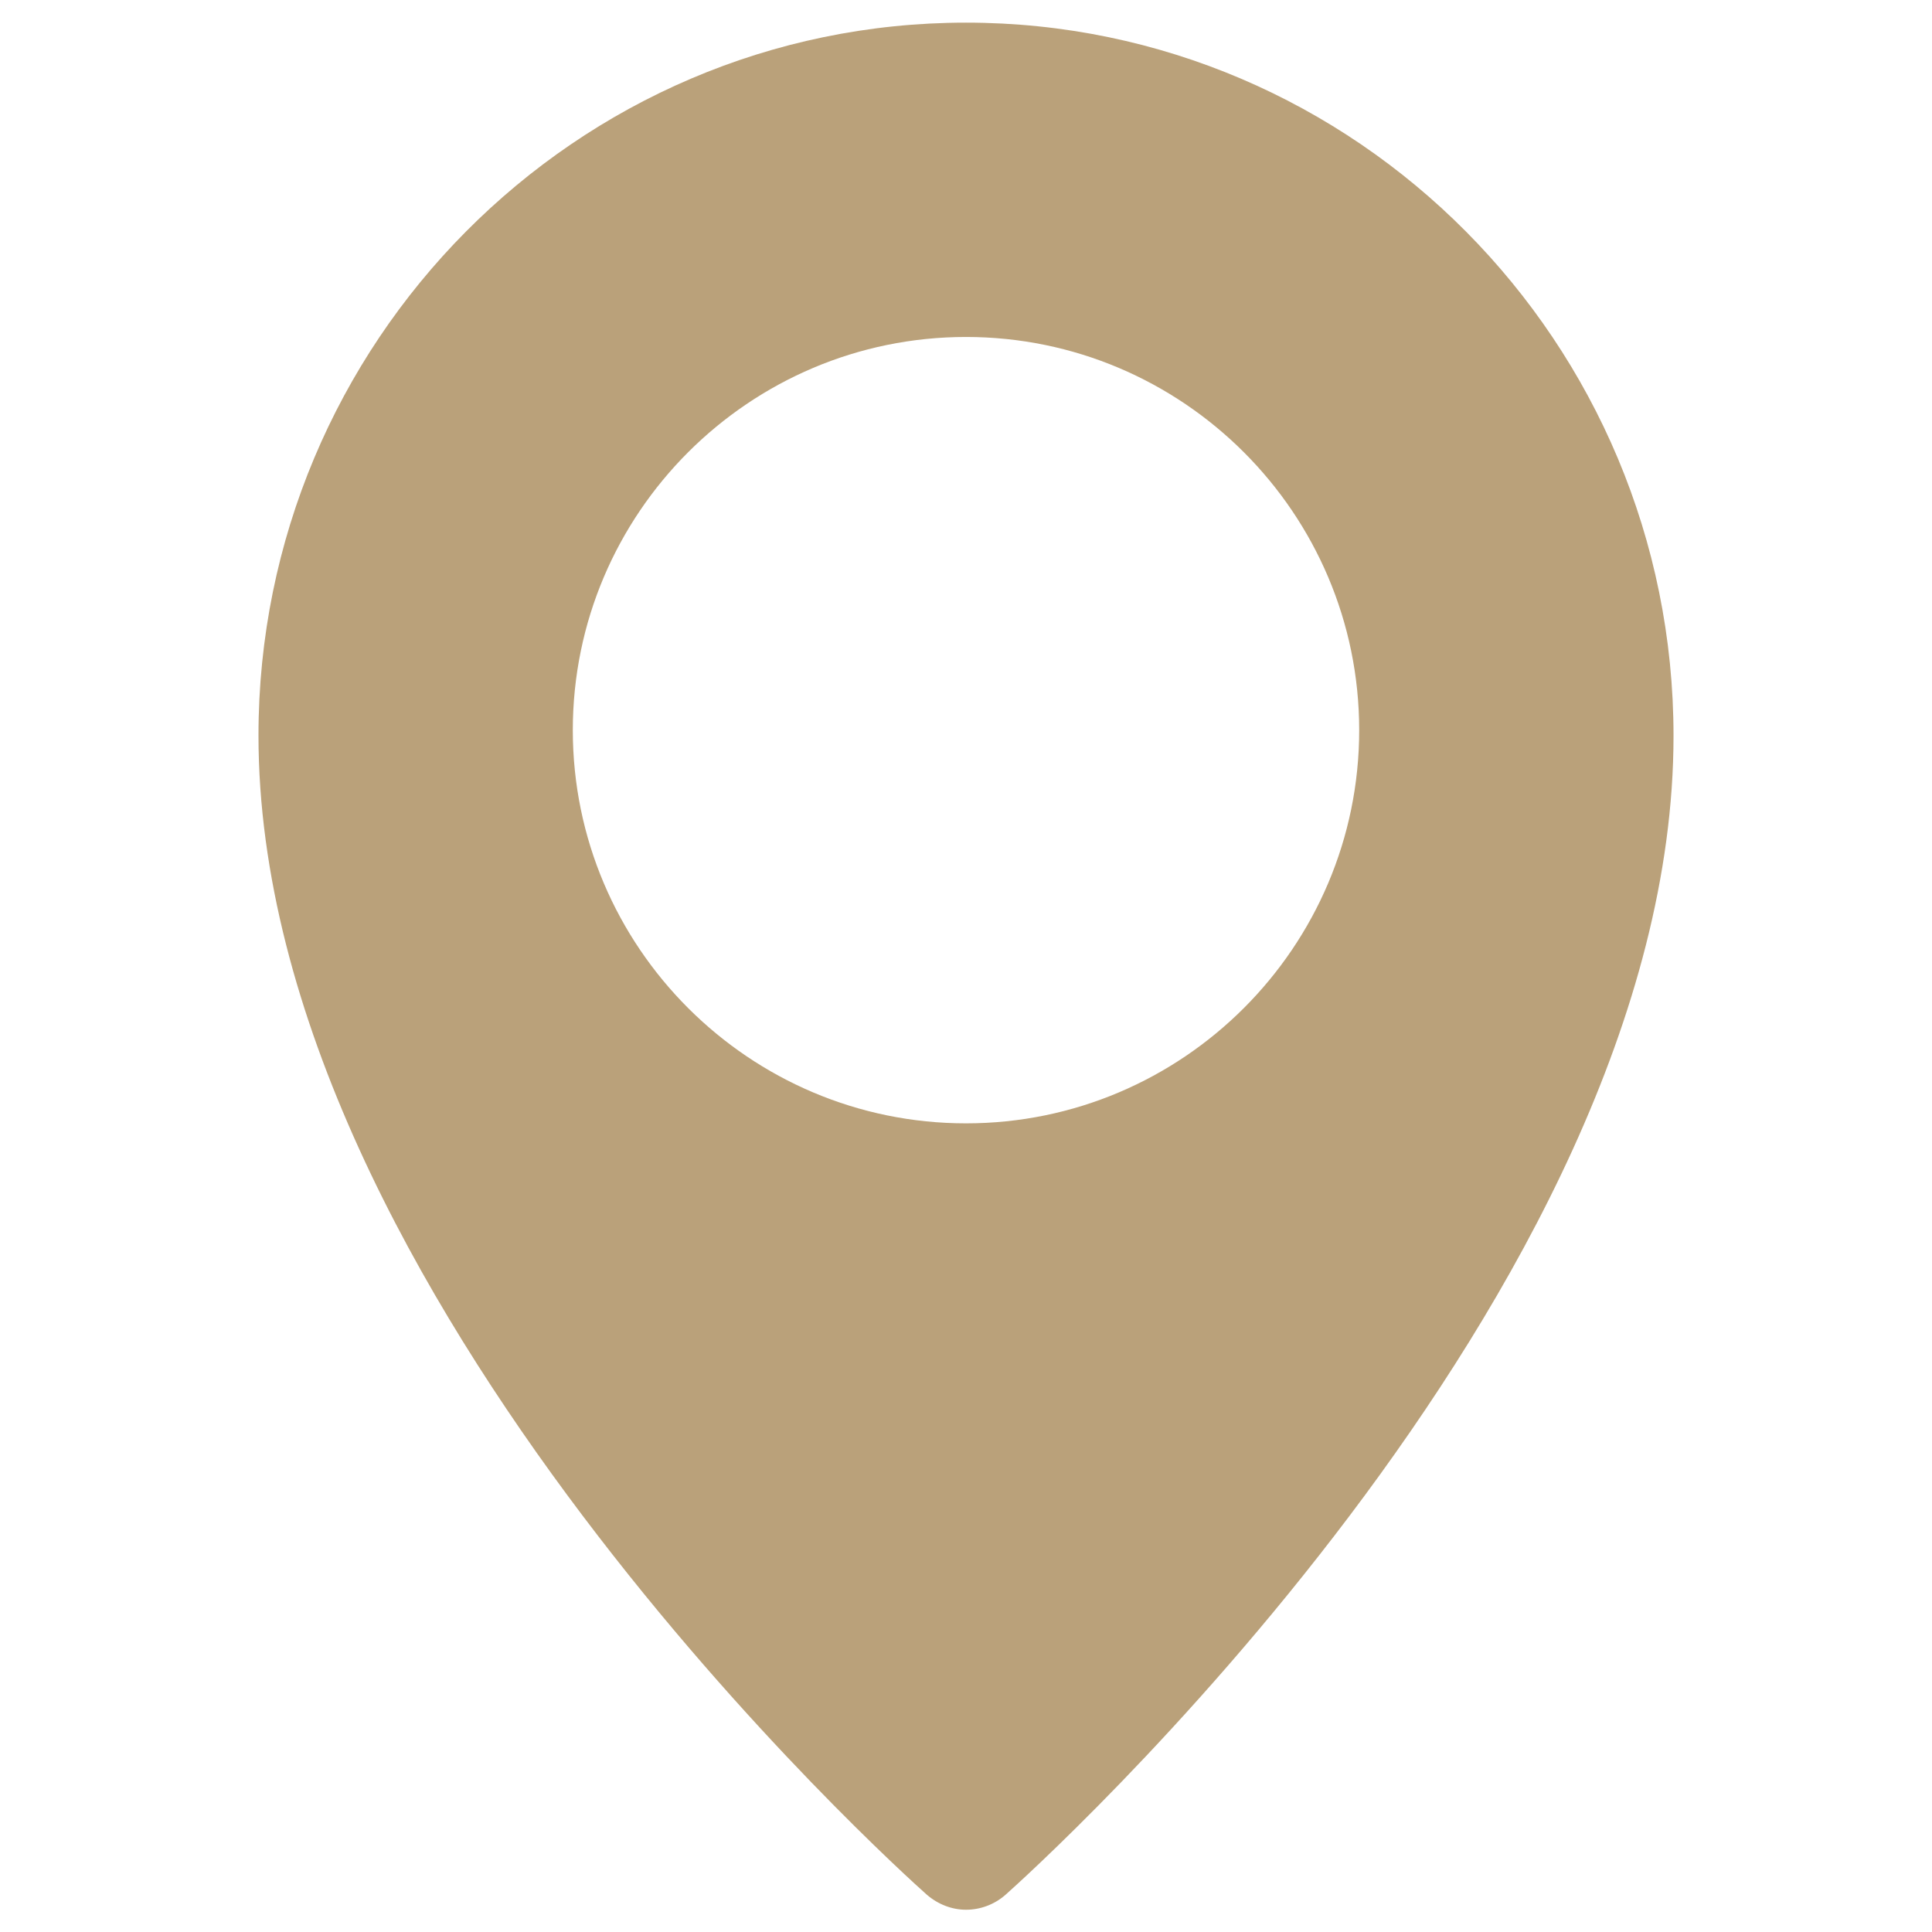
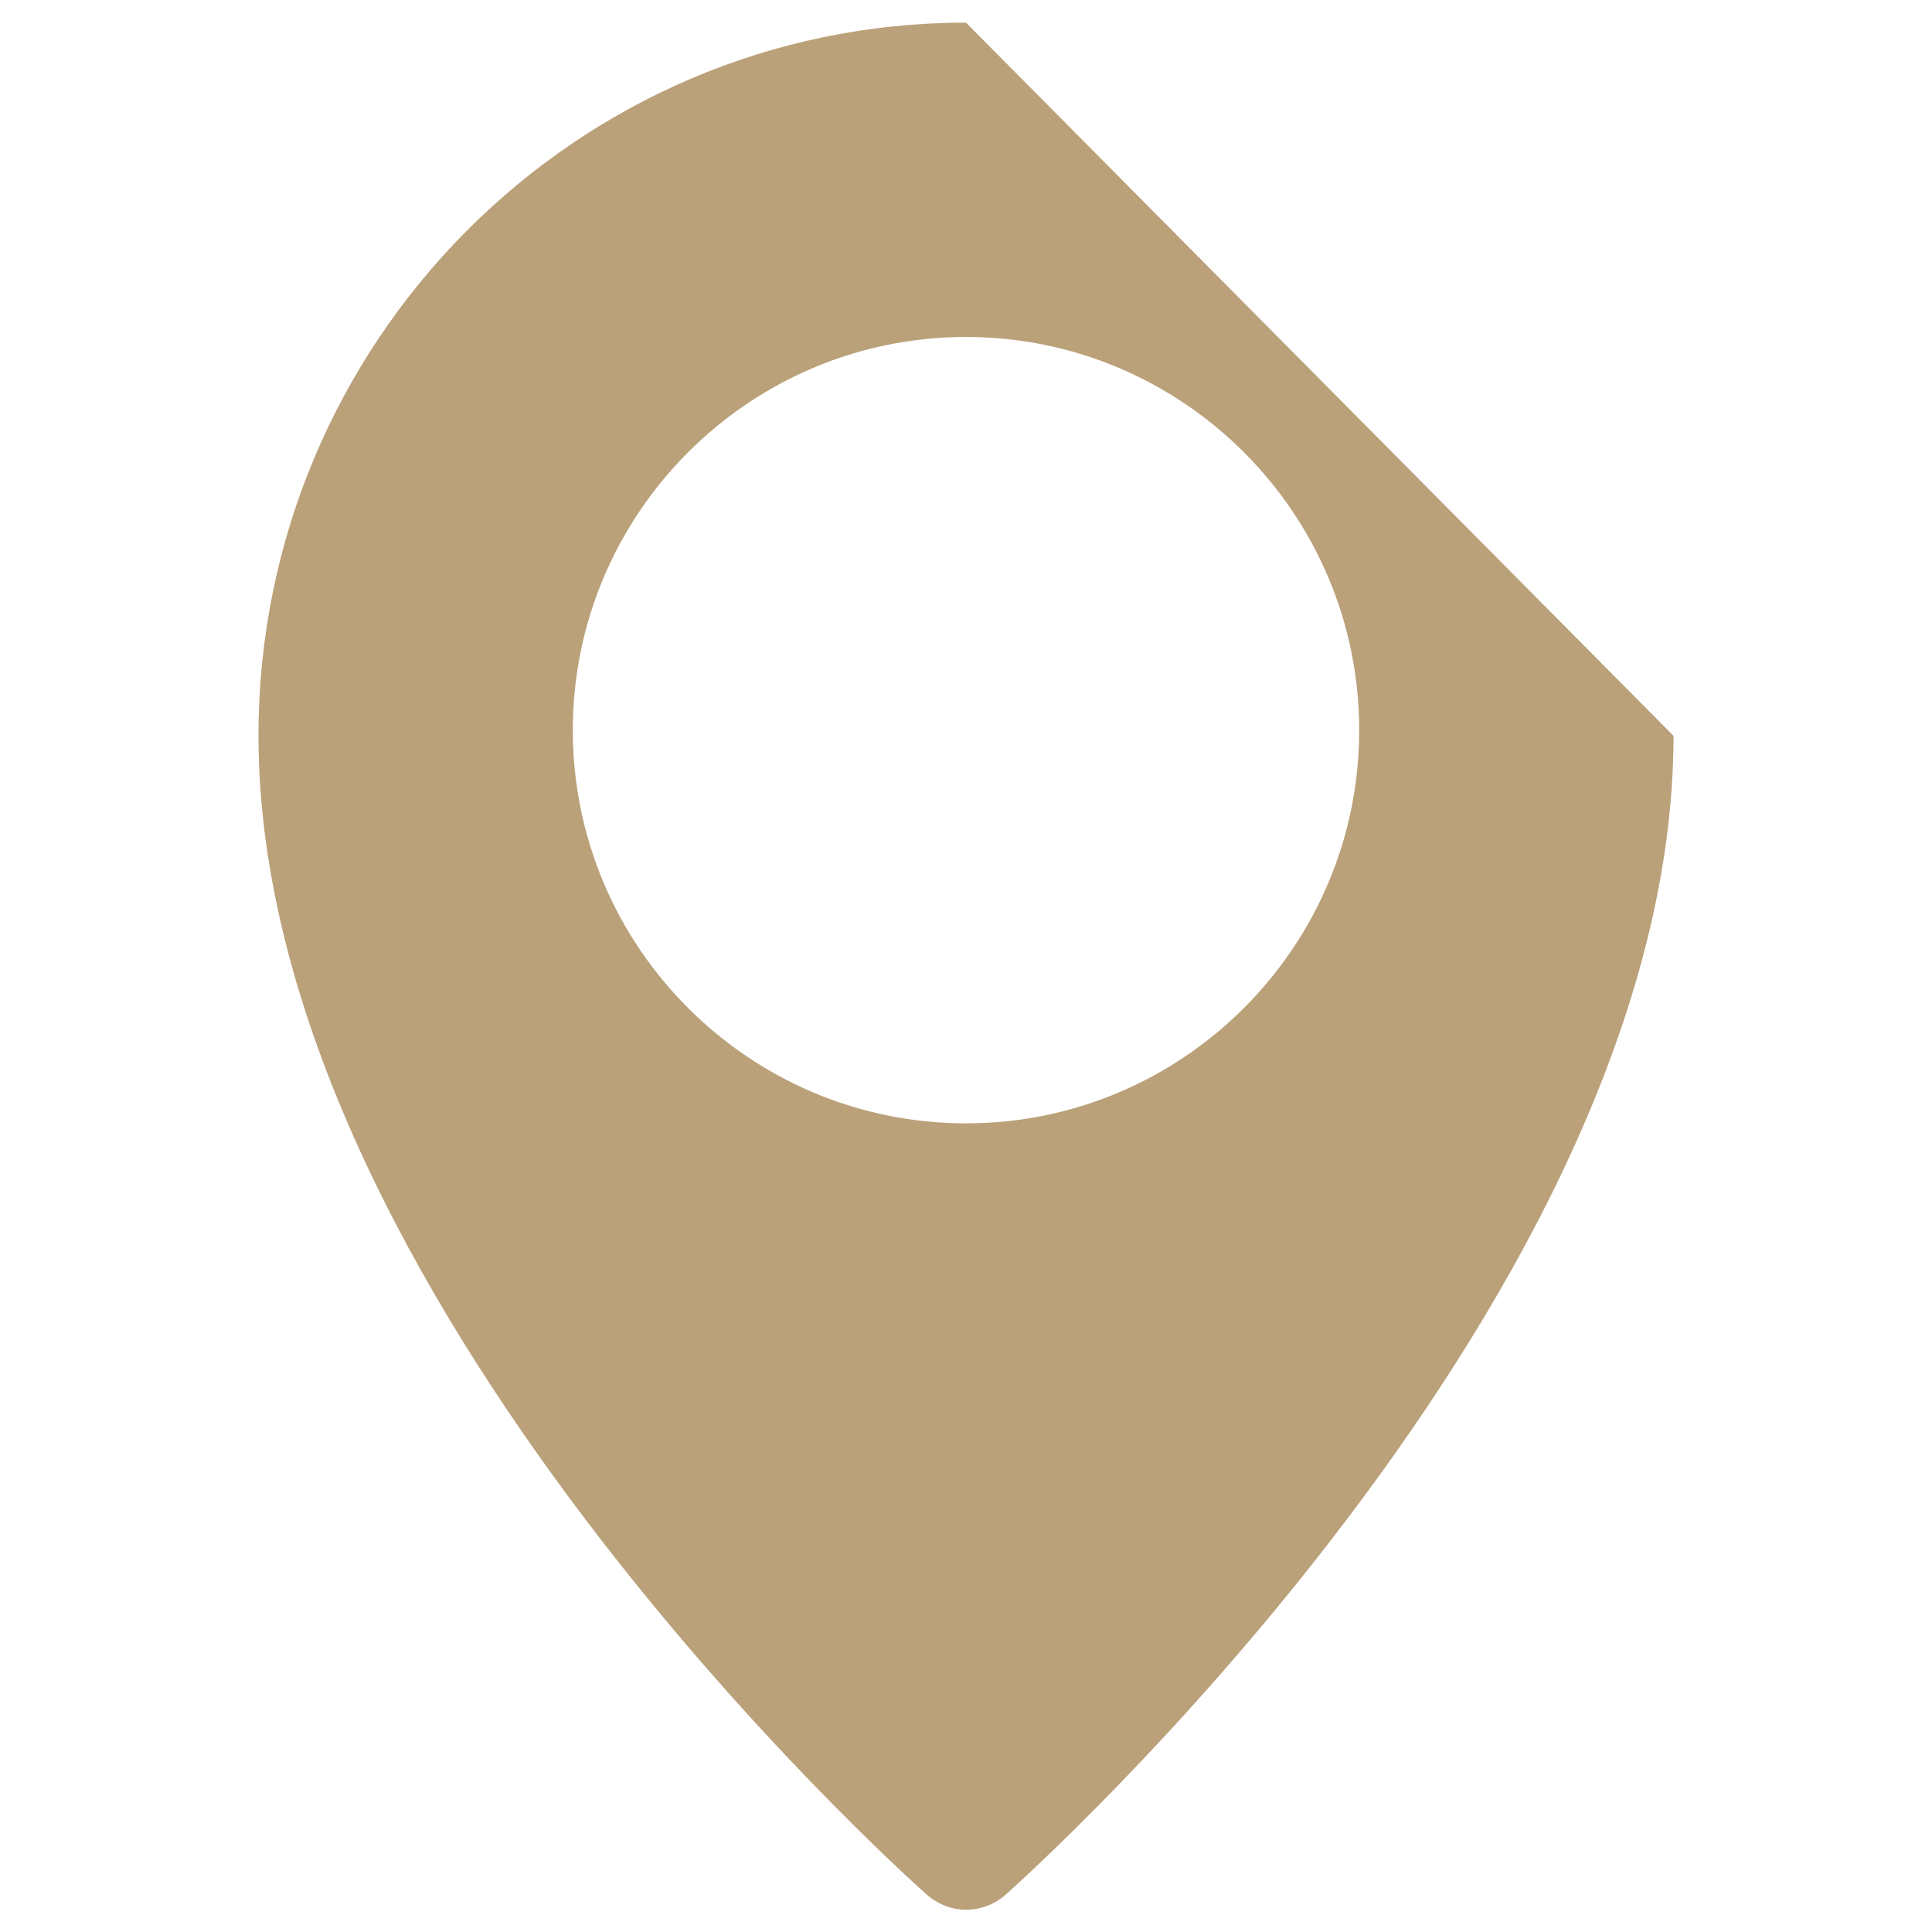
<svg xmlns="http://www.w3.org/2000/svg" version="1.1" id="Capa_1" x="0px" y="0px" viewBox="0 0 512 512" style="enable-background:new 0 0 512 512;" xml:space="preserve">
  <style type="text/css">
	.st0{fill:#BAA17A;}
</style>
-   <path class="st0" d="M256,6C152.6,6,68.5,90.7,68.5,194.9c0,148,169.9,300.8,177.1,307.2c3,2.6,6.7,4,10.4,4c3.7,0,7.4-1.3,10.4-3.9  c7.2-6.4,177.1-159.2,177.1-307.2C443.5,90.7,359.4,6,256,6L256,6z M256,297.7c-57.4,0-104.2-46.7-104.2-104.2S198.6,89.3,256,89.3  s104.2,46.7,104.2,104.2S313.4,297.7,256,297.7z" />
+   <path class="st0" d="M256,6C152.6,6,68.5,90.7,68.5,194.9c0,148,169.9,300.8,177.1,307.2c3,2.6,6.7,4,10.4,4c3.7,0,7.4-1.3,10.4-3.9  c7.2-6.4,177.1-159.2,177.1-307.2L256,6z M256,297.7c-57.4,0-104.2-46.7-104.2-104.2S198.6,89.3,256,89.3  s104.2,46.7,104.2,104.2S313.4,297.7,256,297.7z" />
</svg>